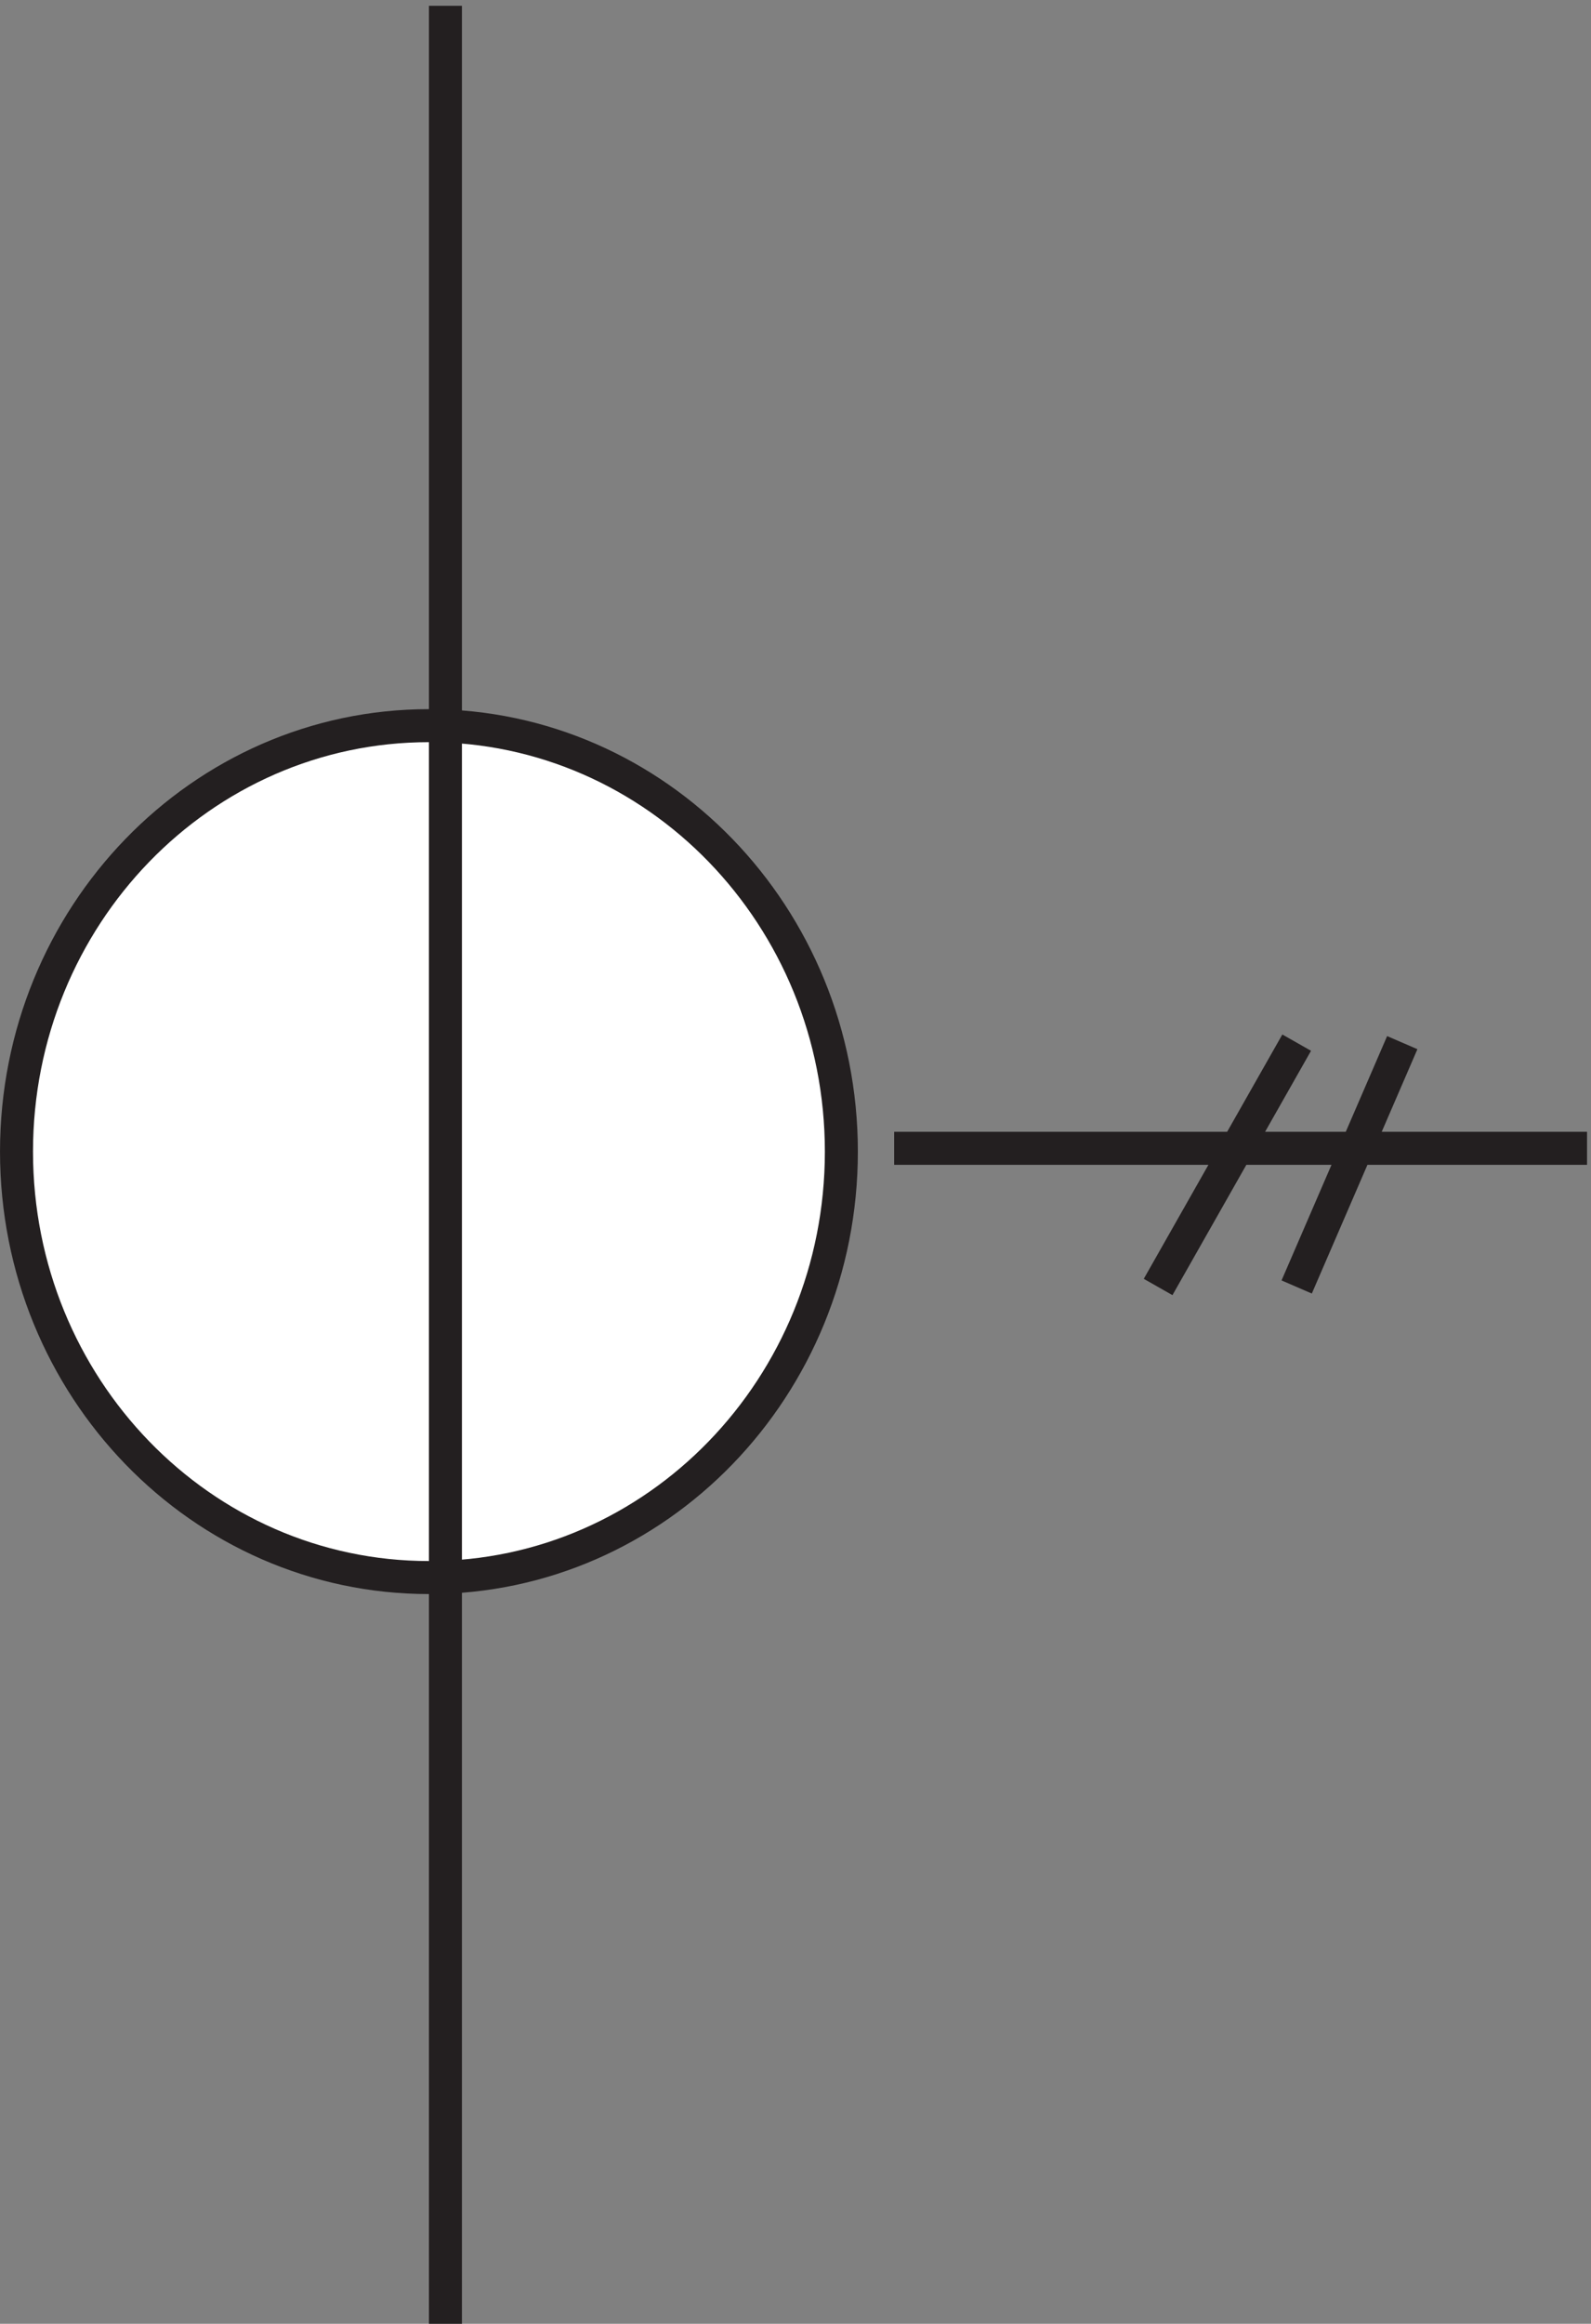
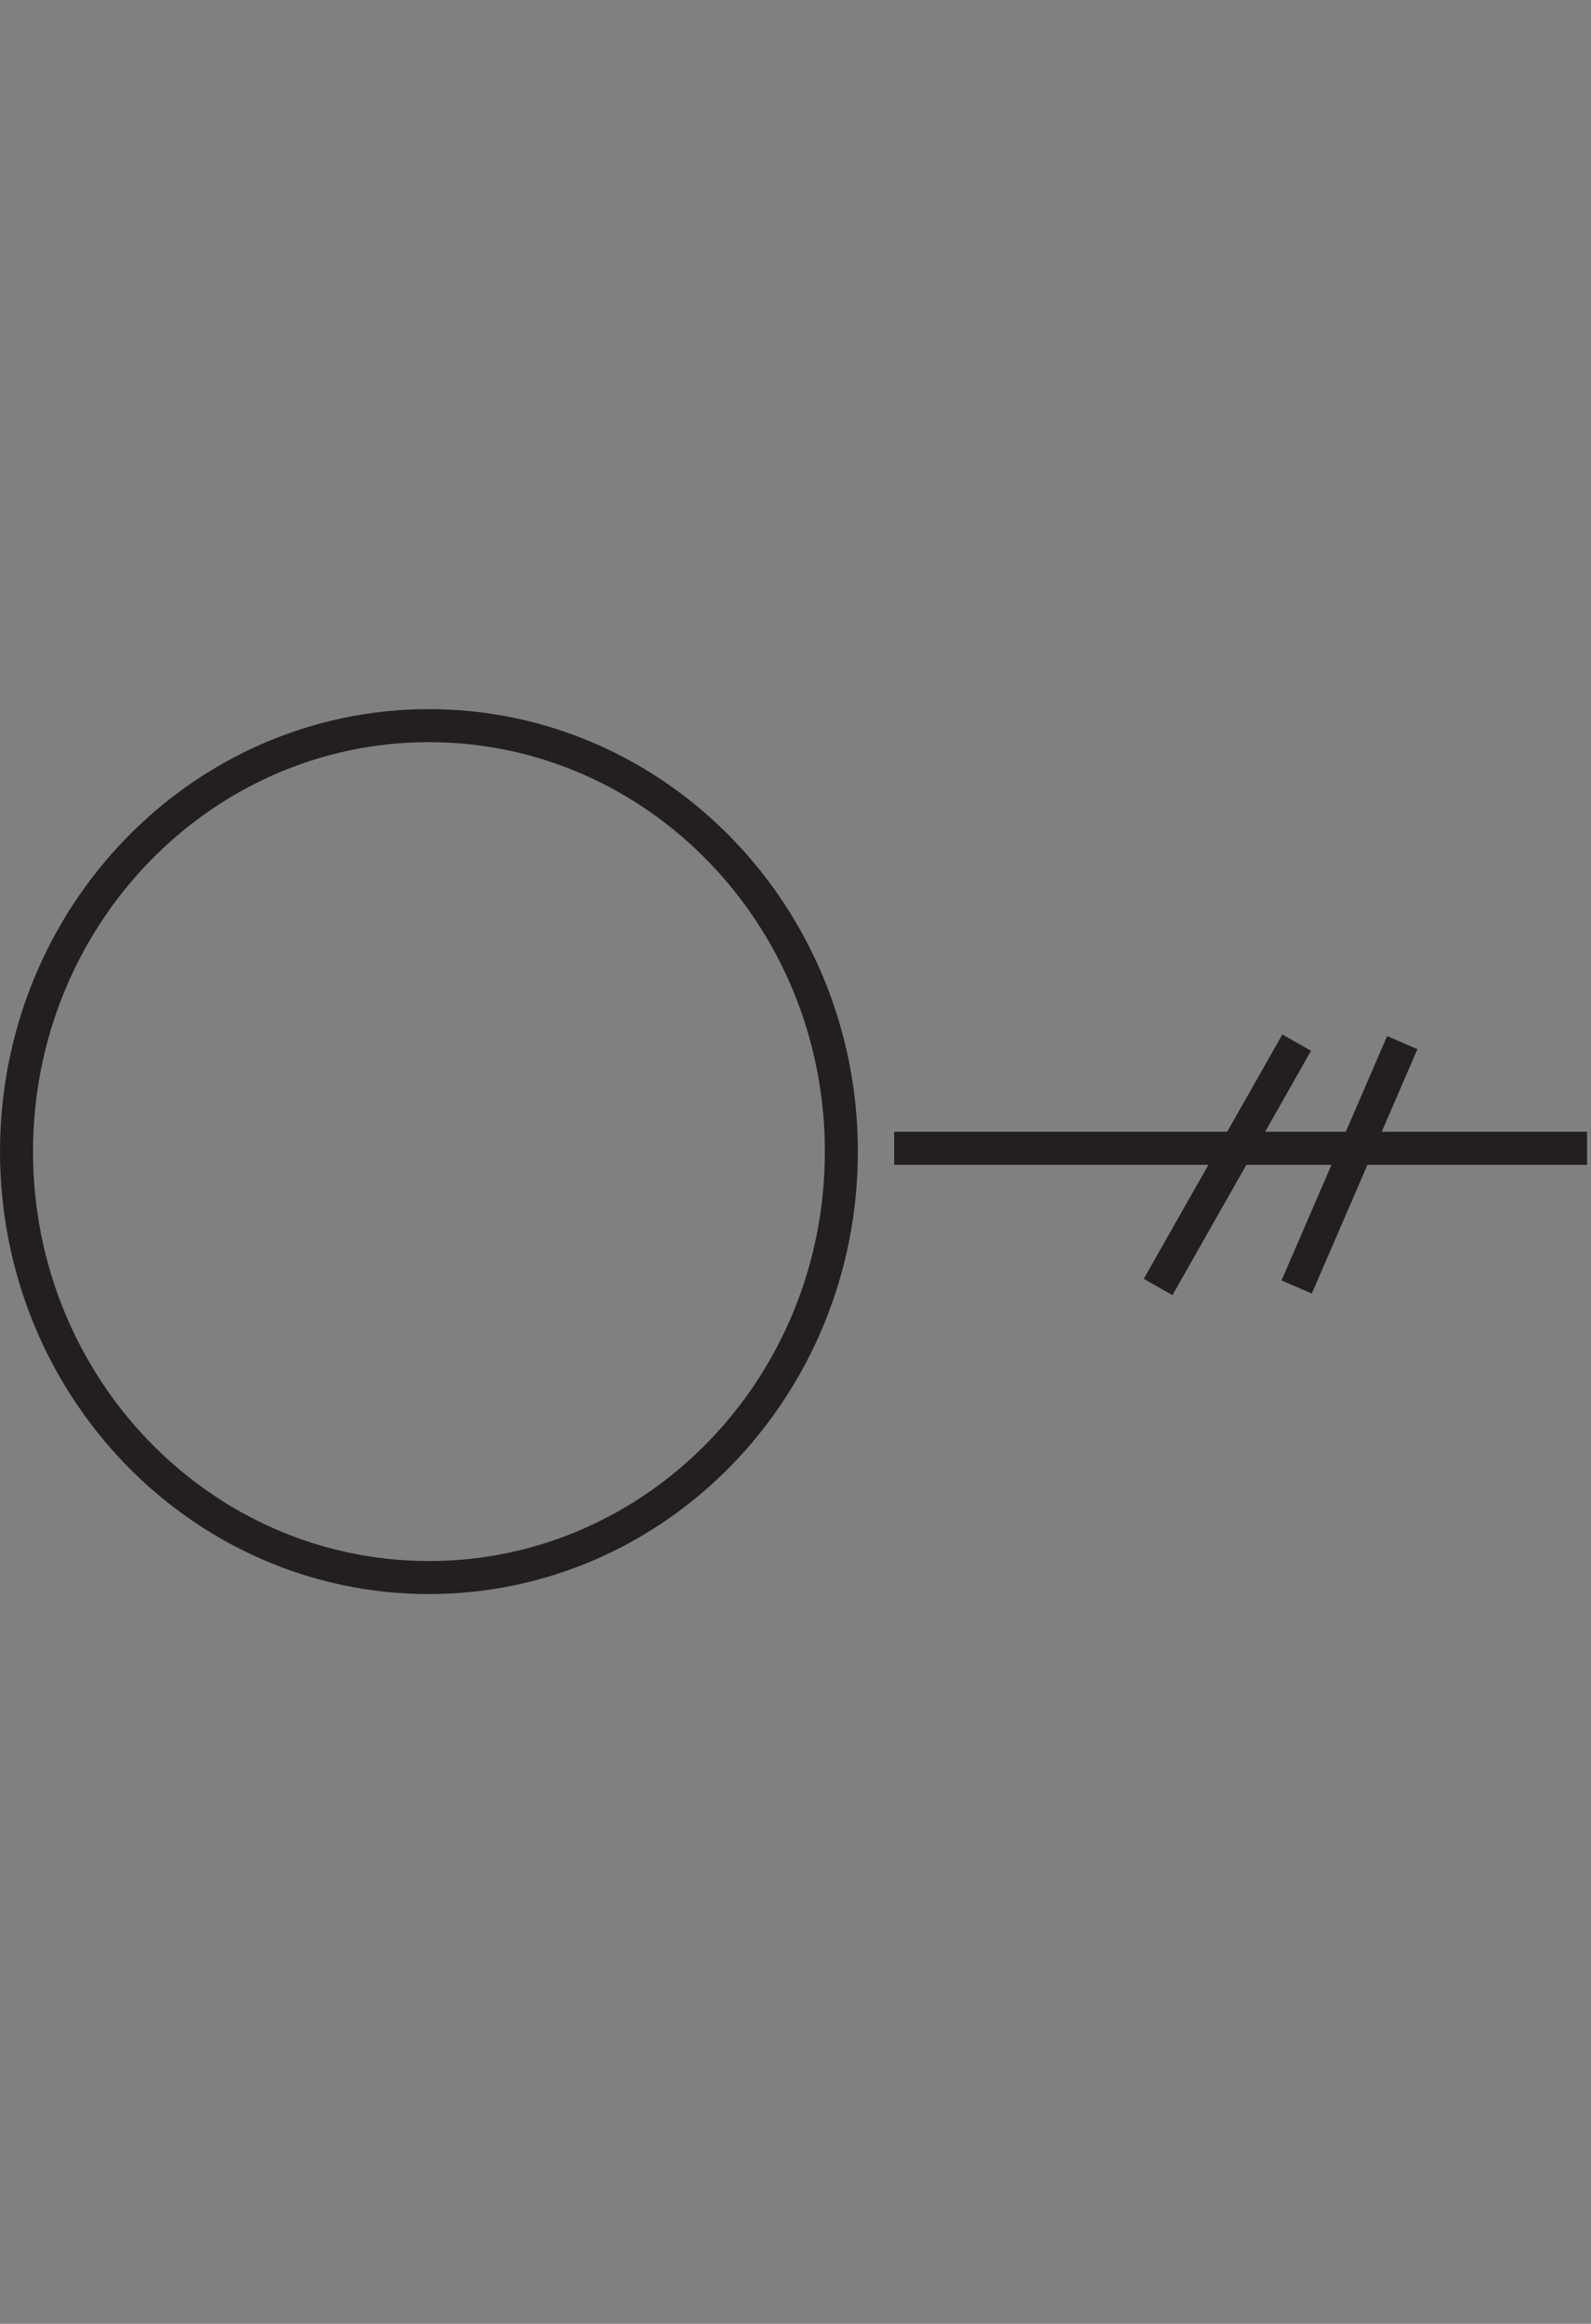
<svg xmlns="http://www.w3.org/2000/svg" xml:space="preserve" width="48.1" height="70.2">
  <rect width="100%" height="100%" fill="#808080" stroke="none" />
  <path d="m318.332 294.168-24-55.5m0 55.5-31.5-55.5" style="fill:none;stroke:#231f20;stroke-width:7.5;stroke-linecap:butt;stroke-linejoin:miter;stroke-miterlimit:10;stroke-dasharray:none;stroke-opacity:1" transform="matrix(.133 0 0 -.133 .056 70.622)" />
-   <path d="M190.832 269.418c0-53.438-41.969-96.75-93.75-96.75-51.777 0-93.75 43.312-93.75 96.75 0 53.43 41.973 96.75 93.75 96.75 51.781 0 93.75-43.32 93.75-96.75" style="fill:#fff;fill-opacity:1;fill-rule:evenodd;stroke:none" transform="matrix(.133 0 0 -.133 .056 70.622)" />
-   <path d="M190.832 269.418c0-53.438-41.969-96.75-93.75-96.75-51.777 0-93.75 43.312-93.75 96.75 0 53.43 41.973 96.75 93.75 96.75 51.781 0 93.75-43.32 93.75-96.75zm12 .75h157.5m-259.5 259.5V3.168" style="fill:none;stroke:#231f20;stroke-width:7.5;stroke-linecap:butt;stroke-linejoin:miter;stroke-miterlimit:10;stroke-dasharray:none;stroke-opacity:1" transform="matrix(.133 0 0 -.133 .056 70.622)" />
+   <path d="M190.832 269.418c0-53.438-41.969-96.75-93.75-96.75-51.777 0-93.75 43.312-93.75 96.75 0 53.43 41.973 96.75 93.75 96.75 51.781 0 93.75-43.32 93.75-96.75zm12 .75h157.5m-259.5 259.5" style="fill:none;stroke:#231f20;stroke-width:7.5;stroke-linecap:butt;stroke-linejoin:miter;stroke-miterlimit:10;stroke-dasharray:none;stroke-opacity:1" transform="matrix(.133 0 0 -.133 .056 70.622)" />
</svg>